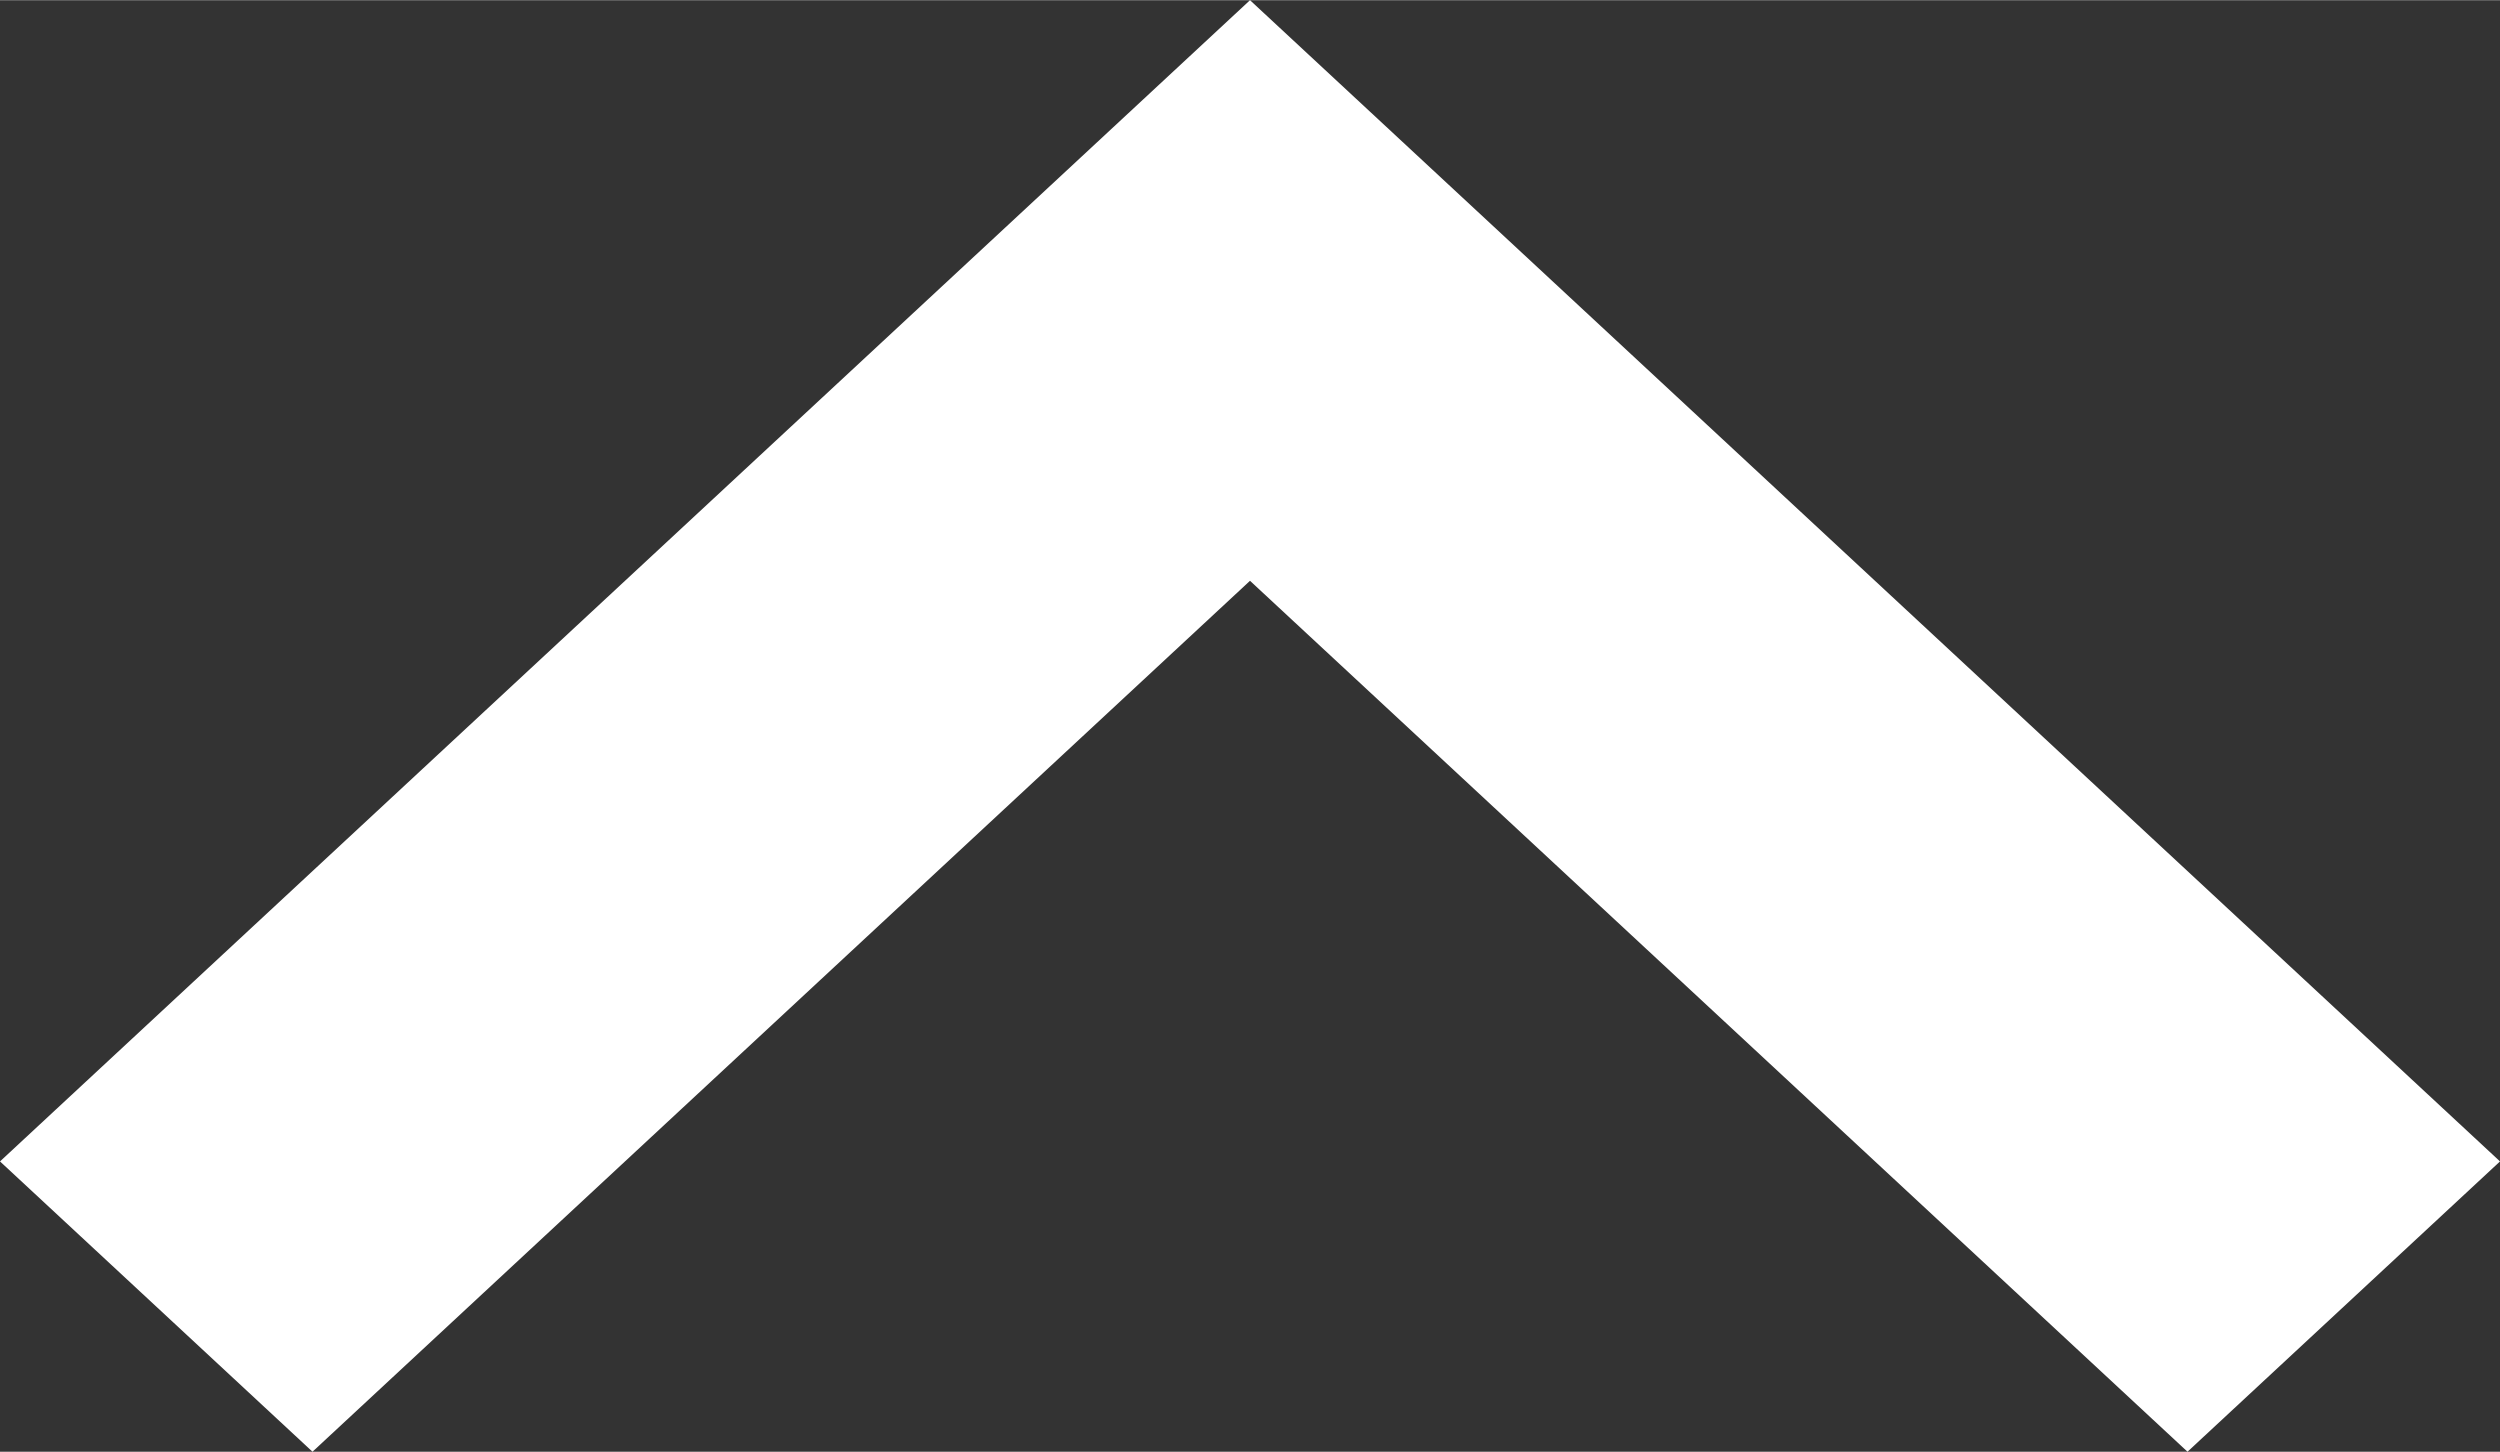
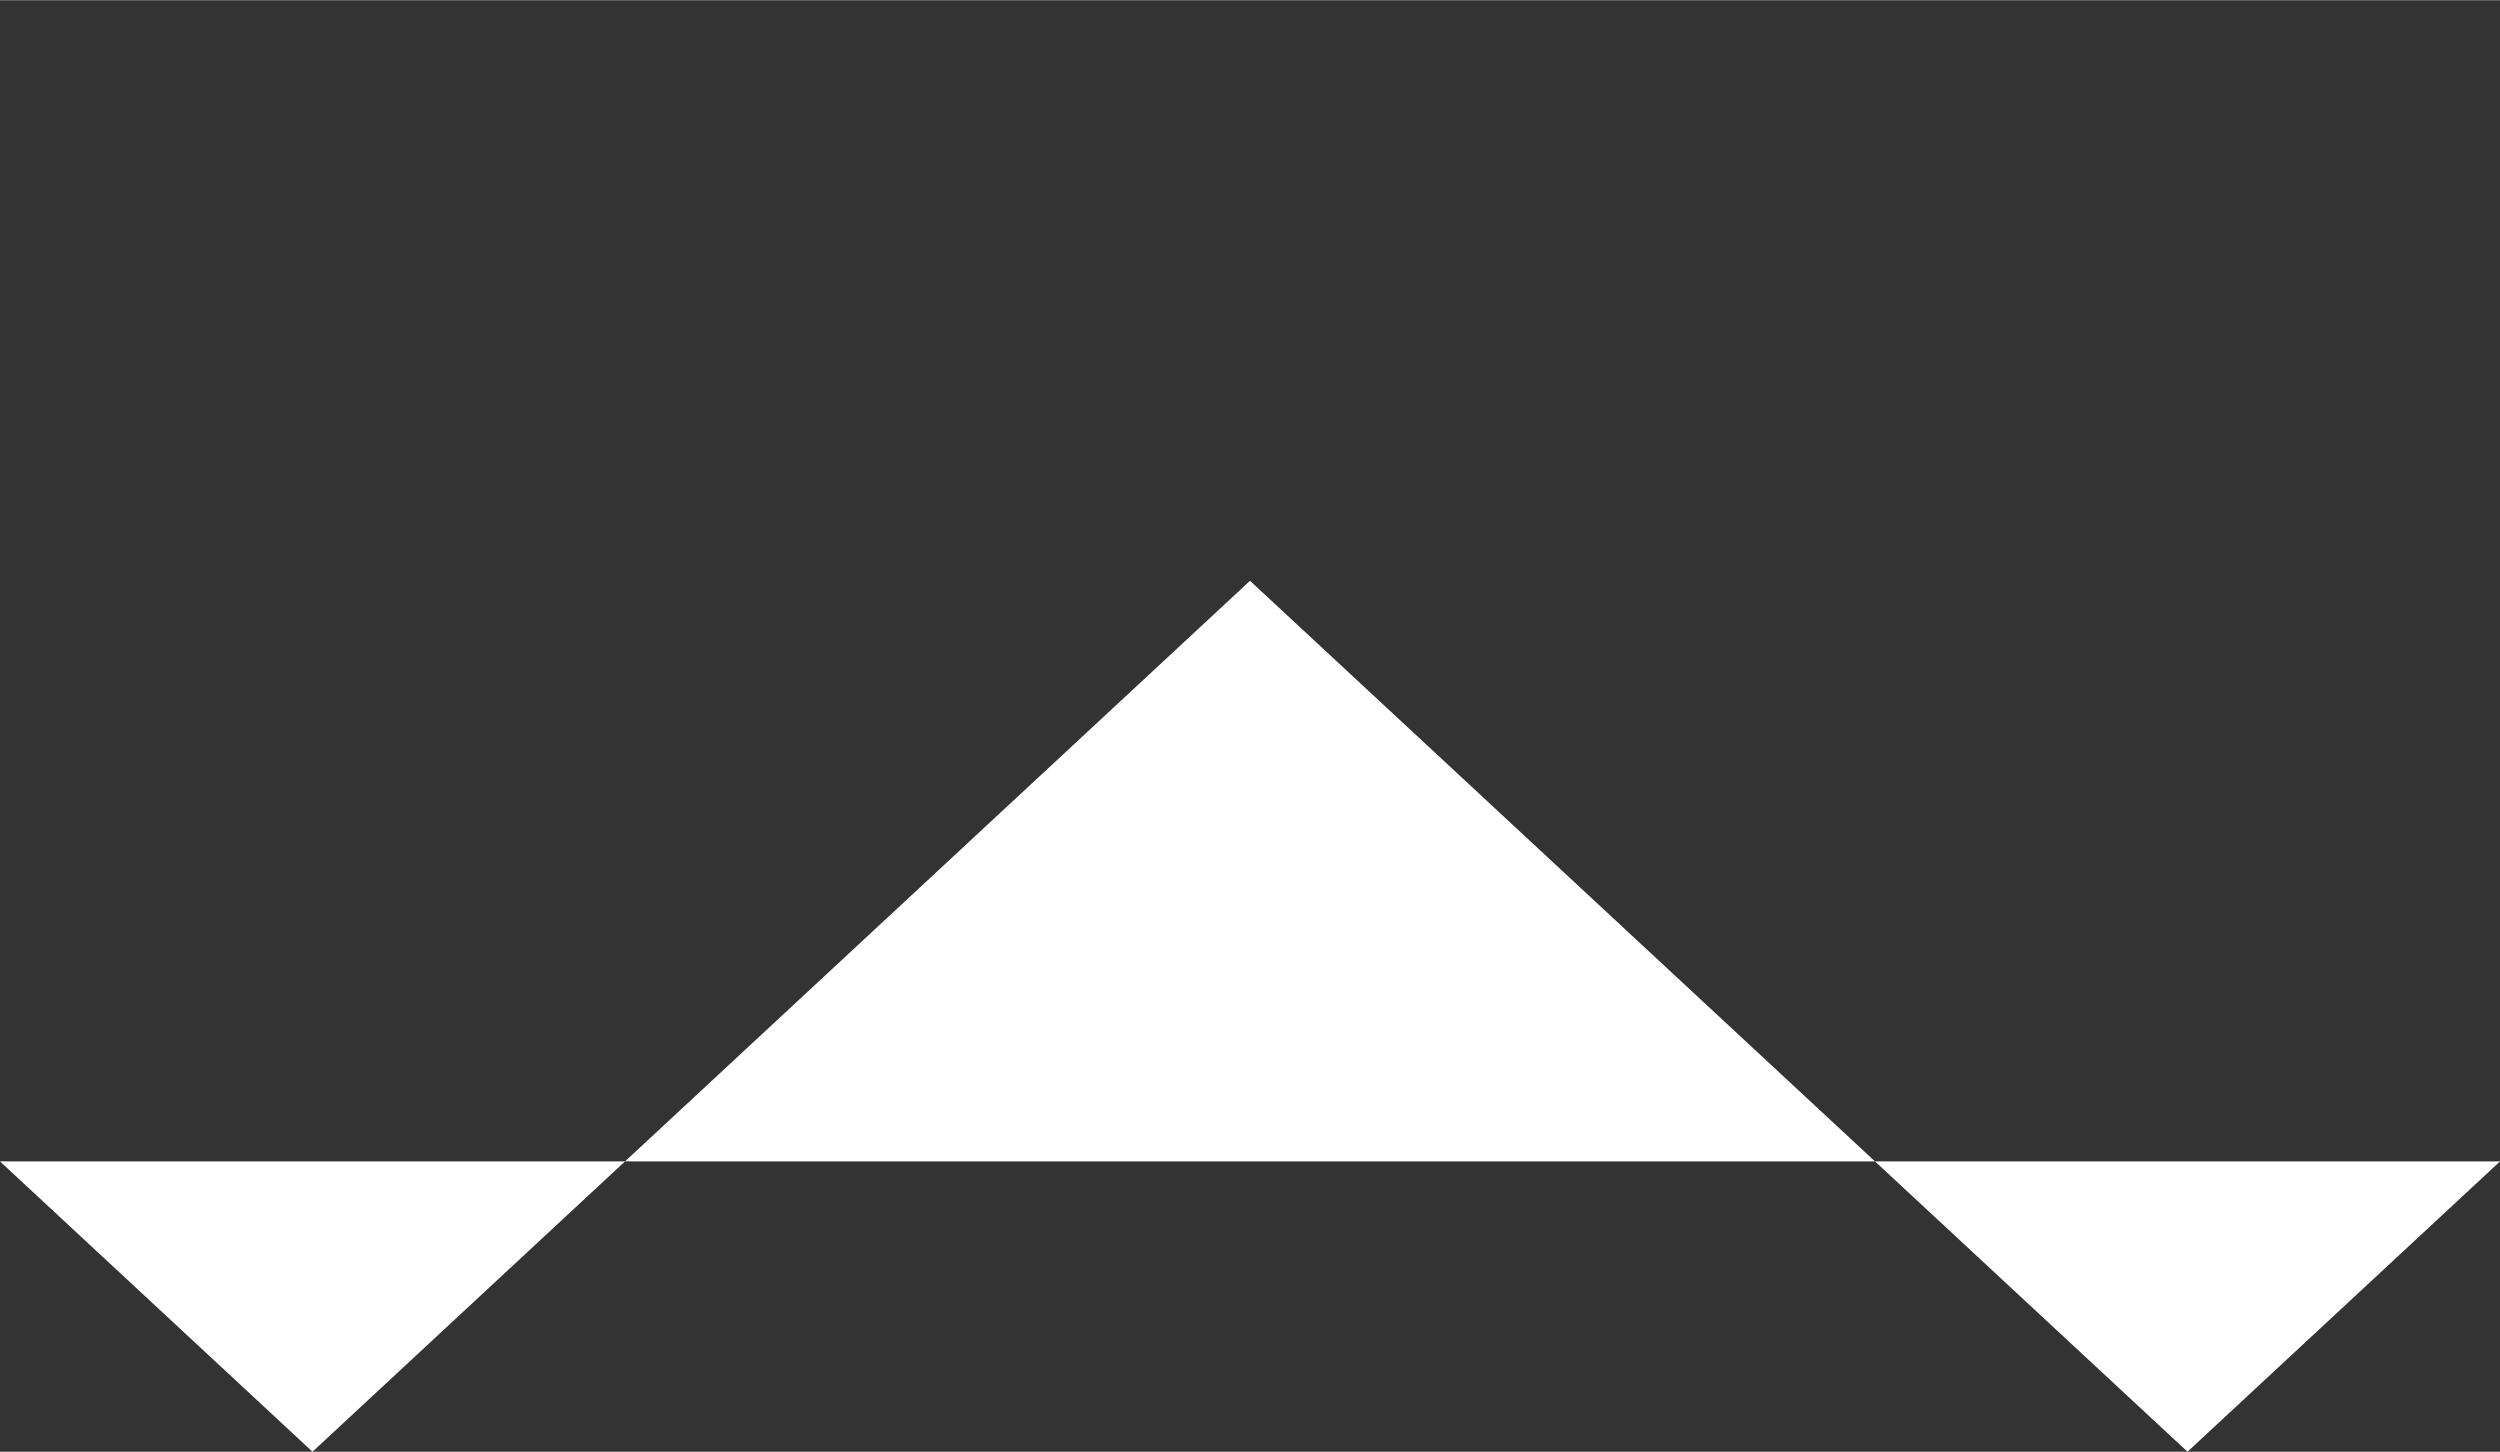
<svg xmlns="http://www.w3.org/2000/svg" id="Layer_1" data-name="Layer 1" width="15.6in" height="9.06in" viewBox="0 0 1123.06 652.06">
  <rect x="0" y="0" width="1123.06" height="652.06" fill="#333333" stroke="none" />
-   <path d="M1869.44,1545.88l-140.38,130.41-421.15-391.24L886.76,1676.29,746.38,1545.88l561.53-521.65Z" transform="translate(-746.38 -1024.23)" style="fill:#fff" />
+   <path d="M1869.44,1545.88l-140.38,130.41-421.15-391.24L886.76,1676.29,746.38,1545.88Z" transform="translate(-746.38 -1024.23)" style="fill:#fff" />
</svg>